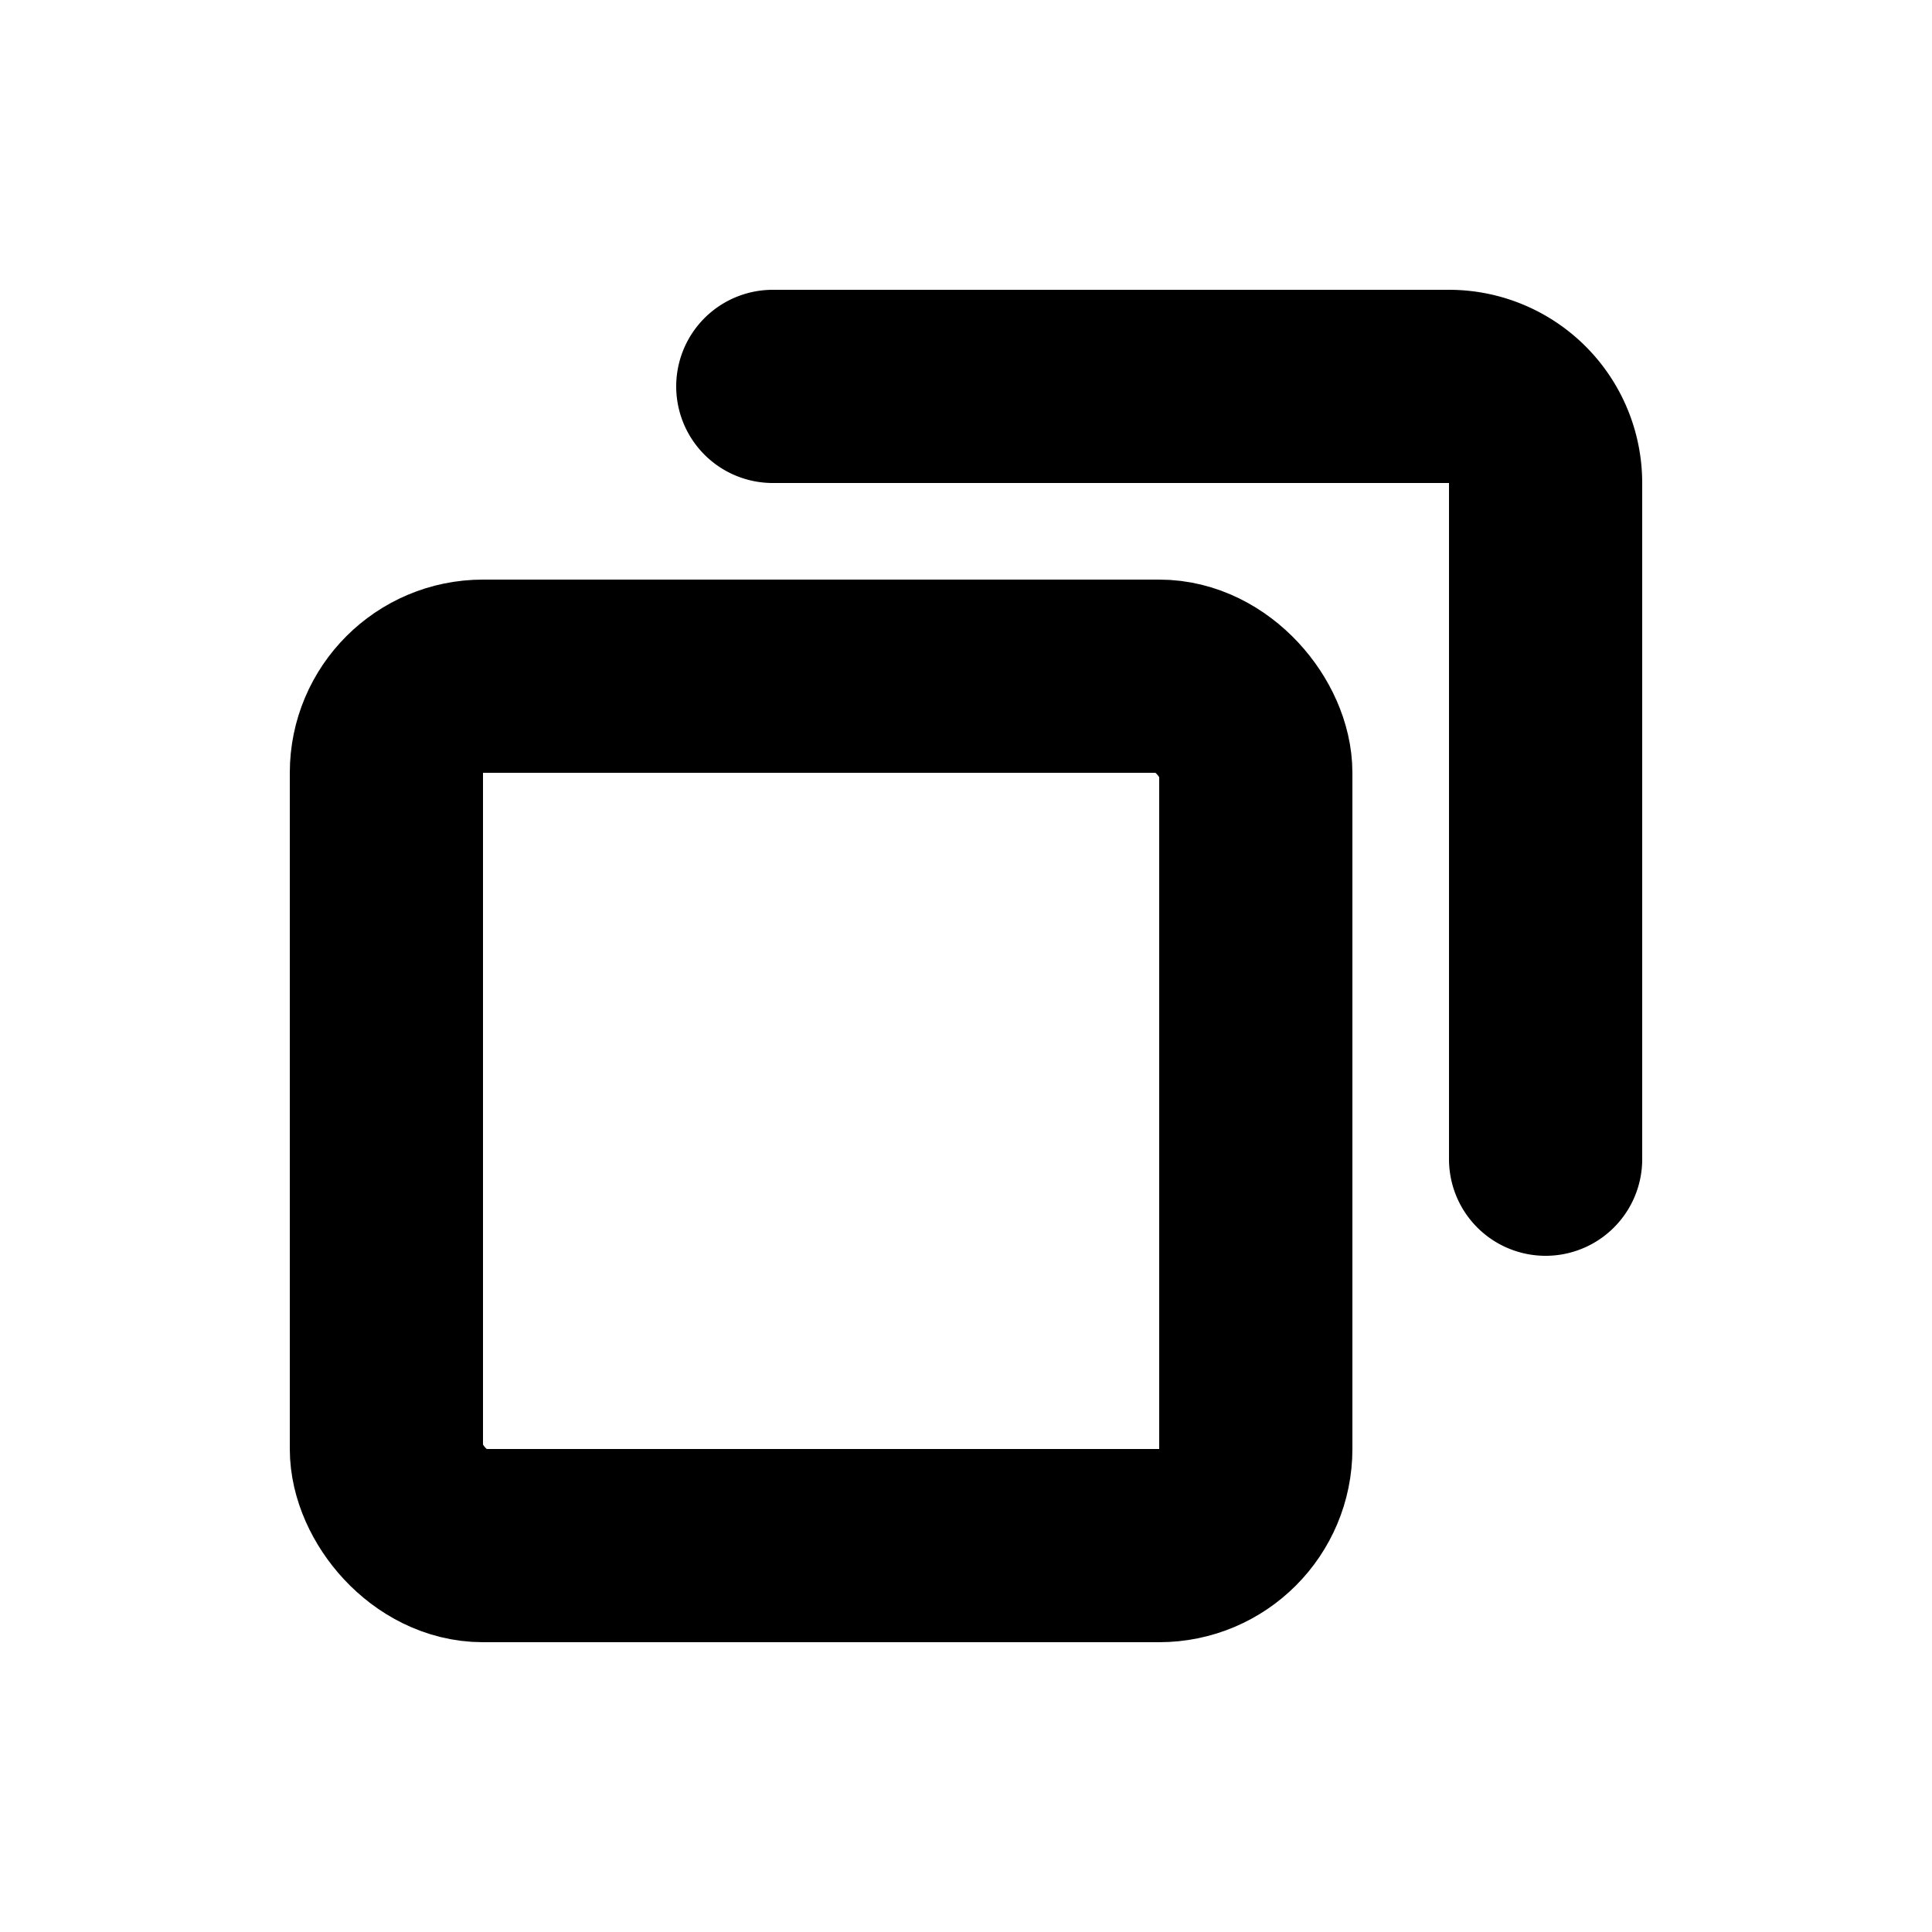
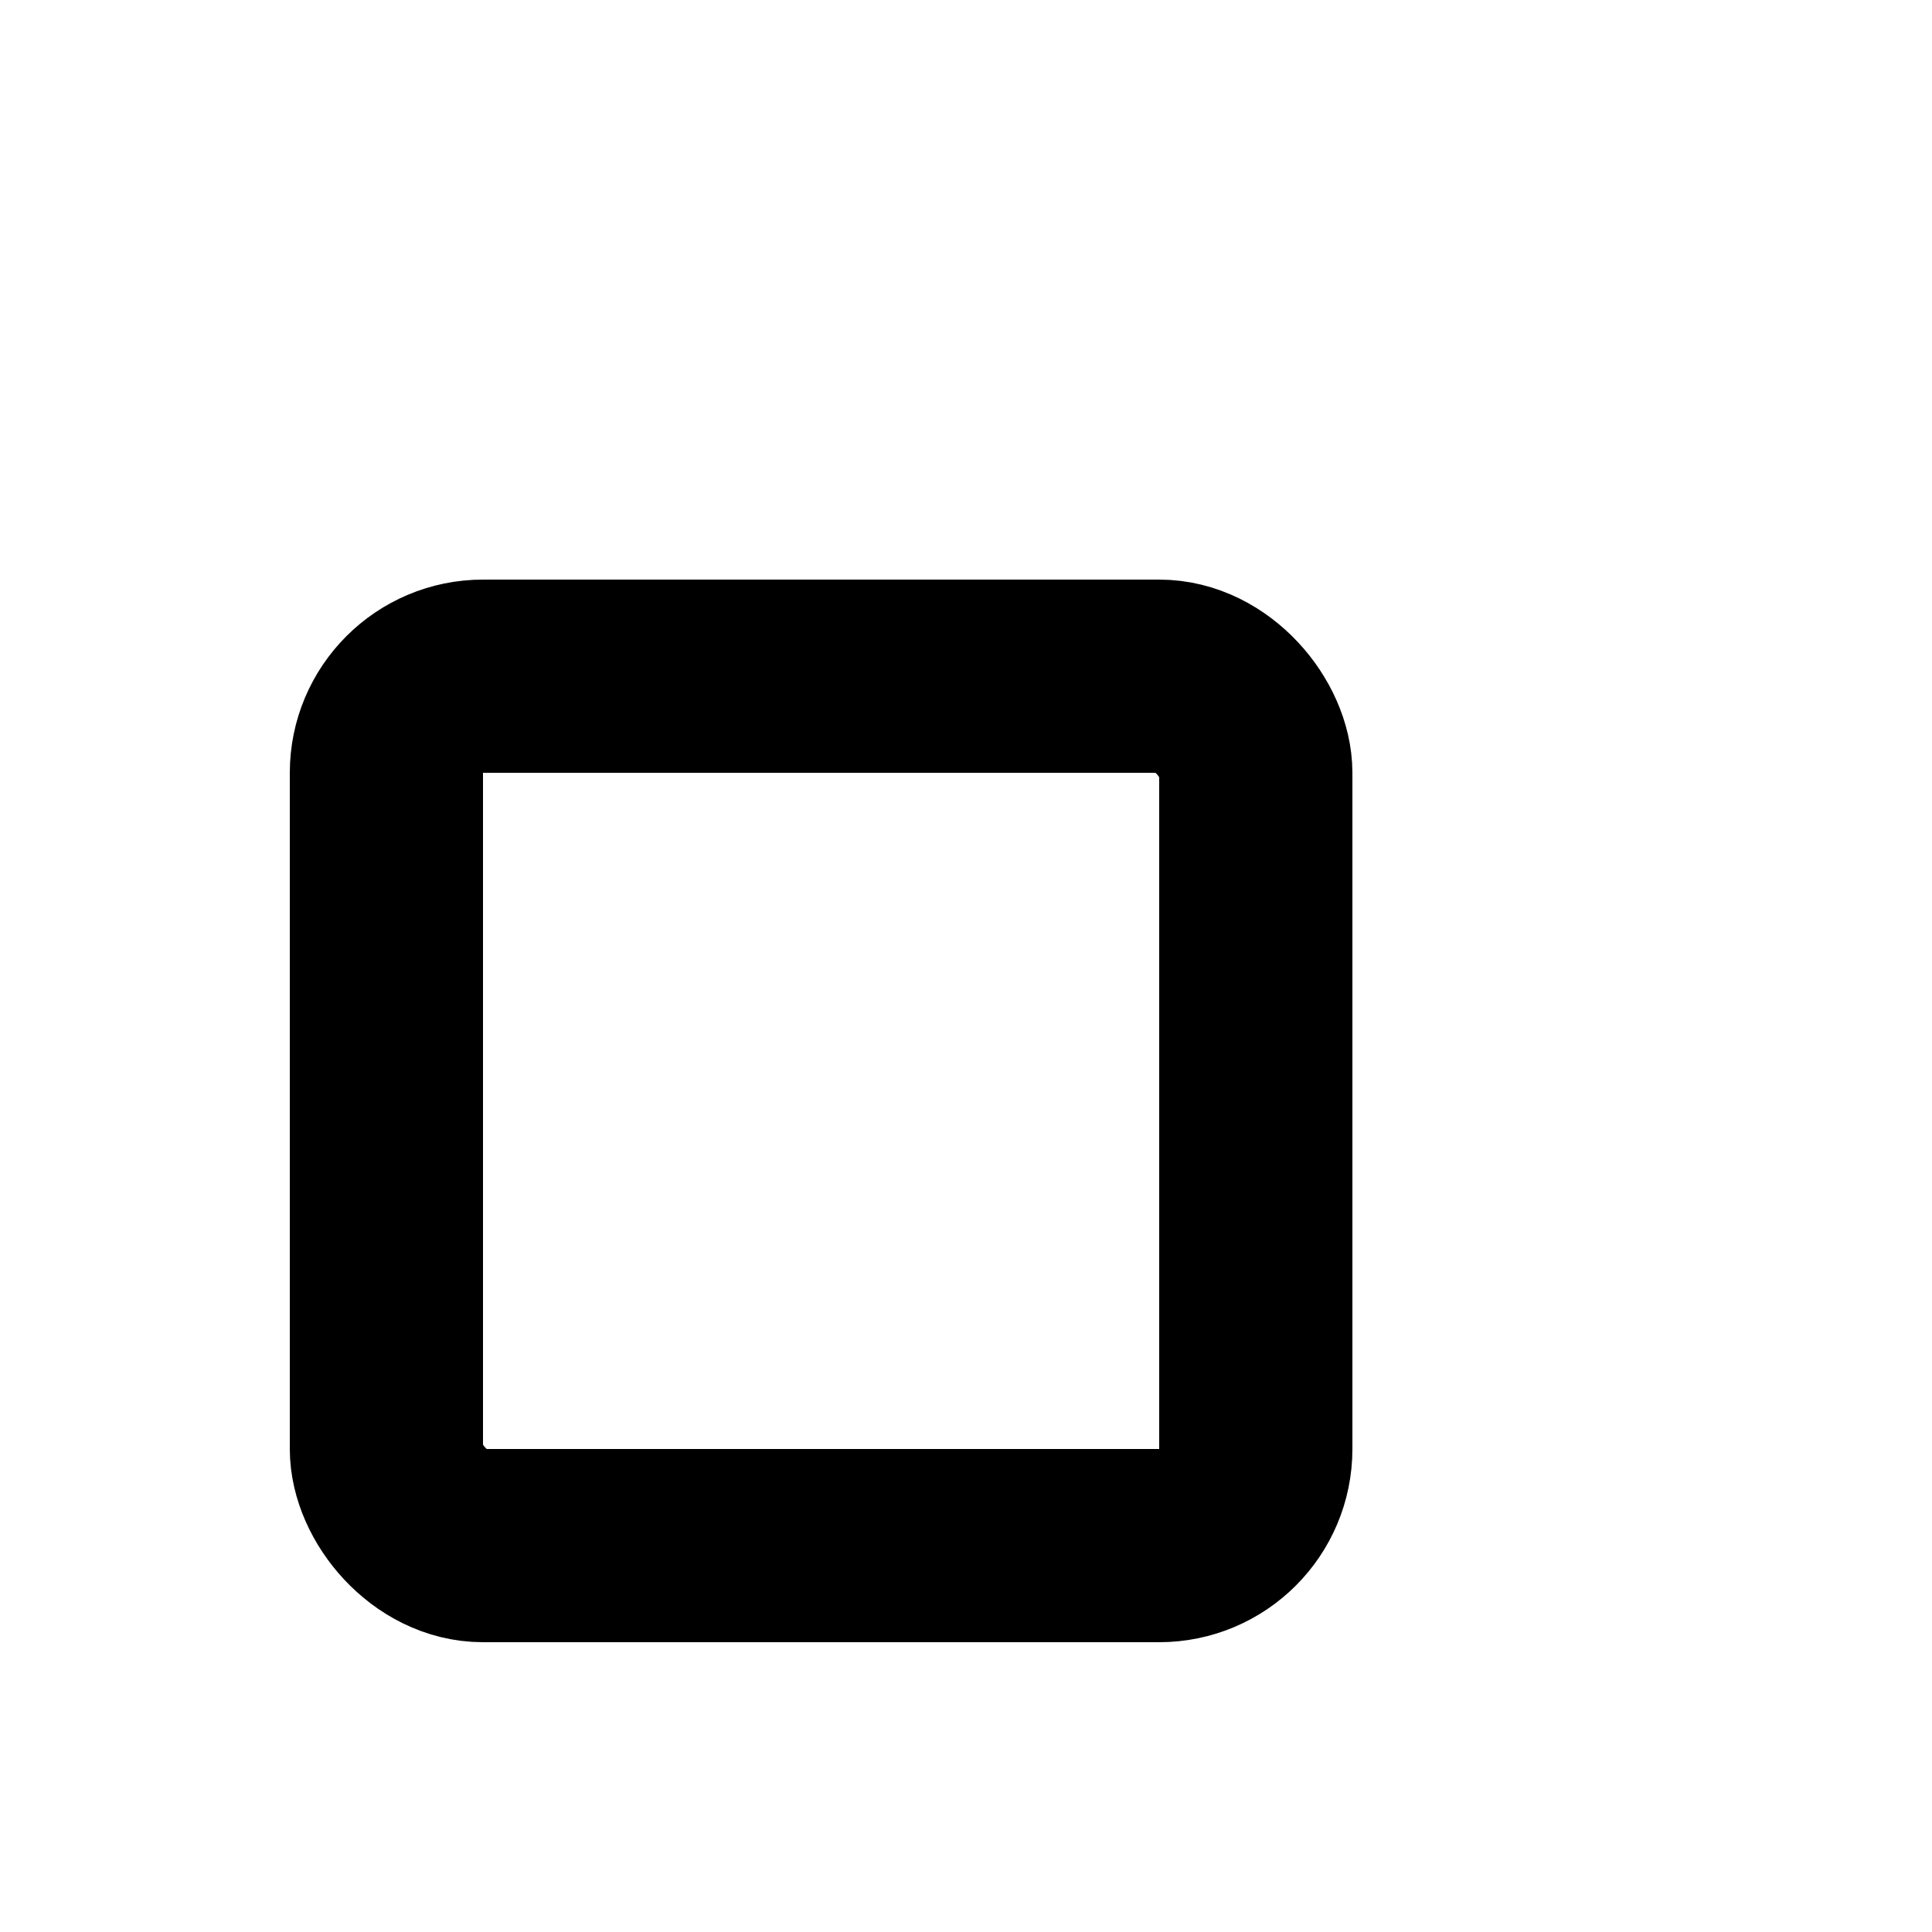
<svg xmlns="http://www.w3.org/2000/svg" fill="currentColor" width="1em" height="1em" viewBox="0 0 20 20">
  <g stroke="currentColor" stroke-width="2" fill="none" fill-rule="evenodd">
    <rect x="4" y="7" width="9" height="9" rx="1" />
-     <path d="M8 4h7a1 1 0 011 1v7" stroke-linecap="round" />
  </g>
</svg>